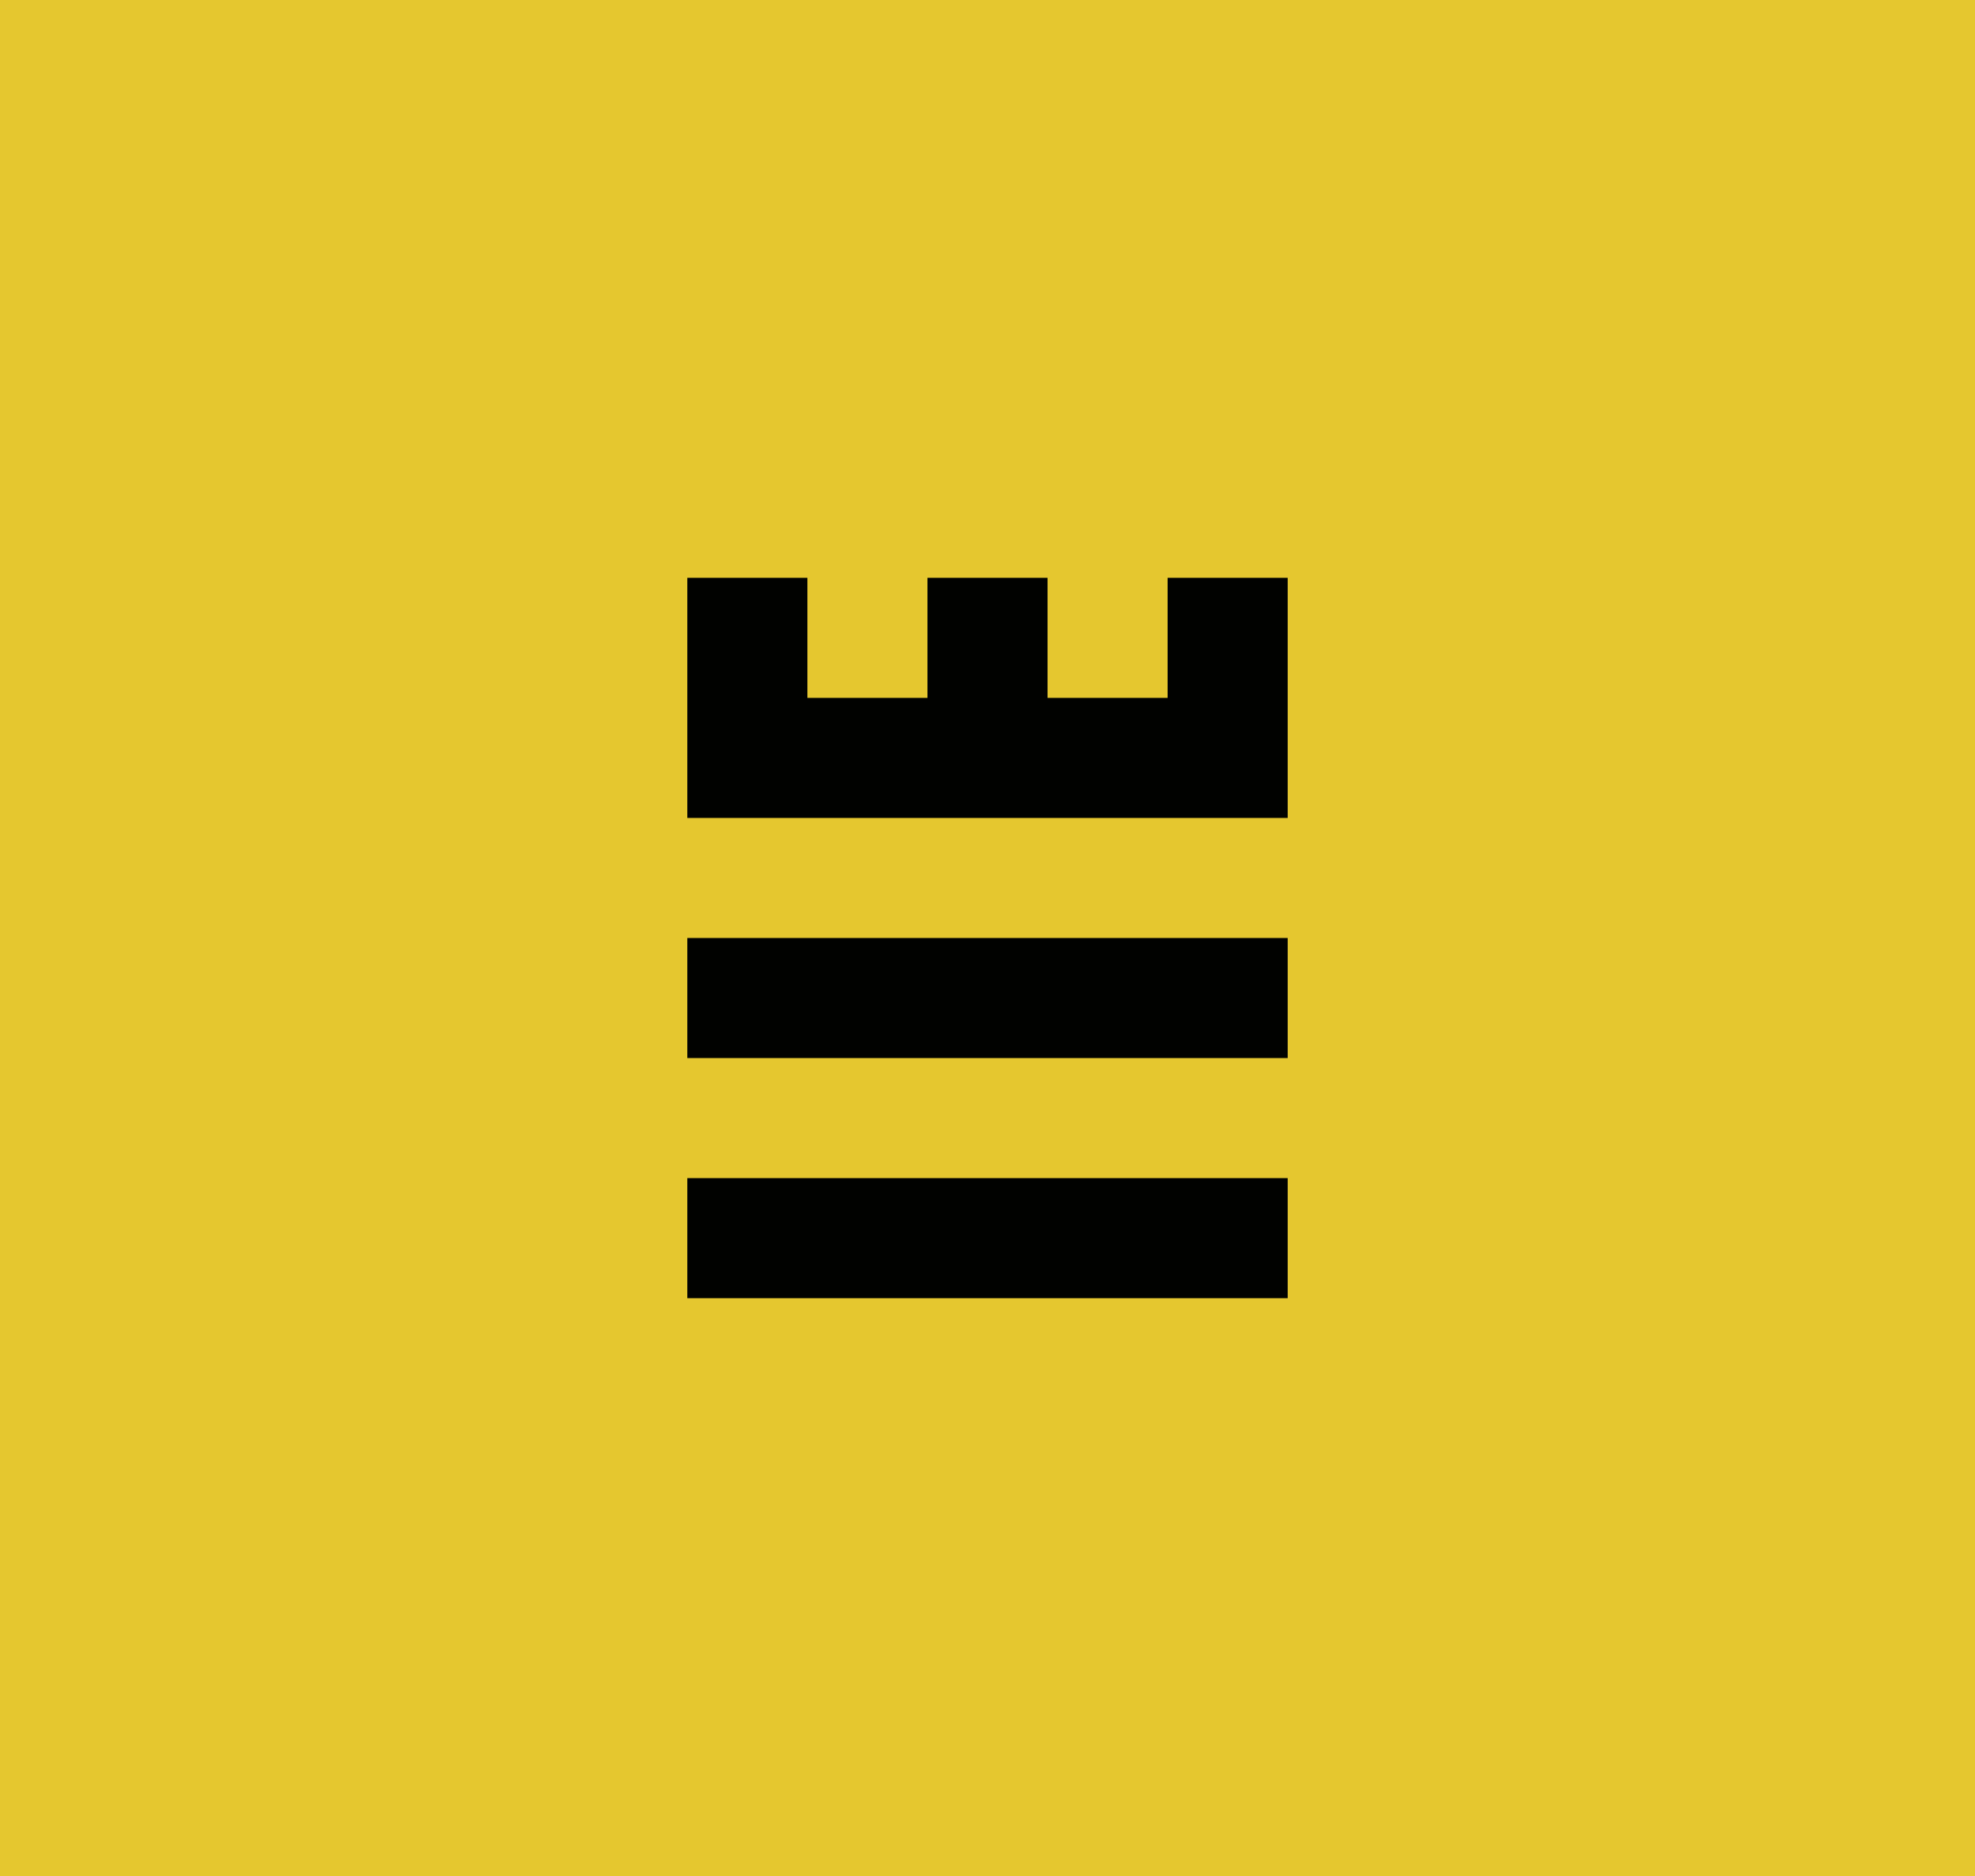
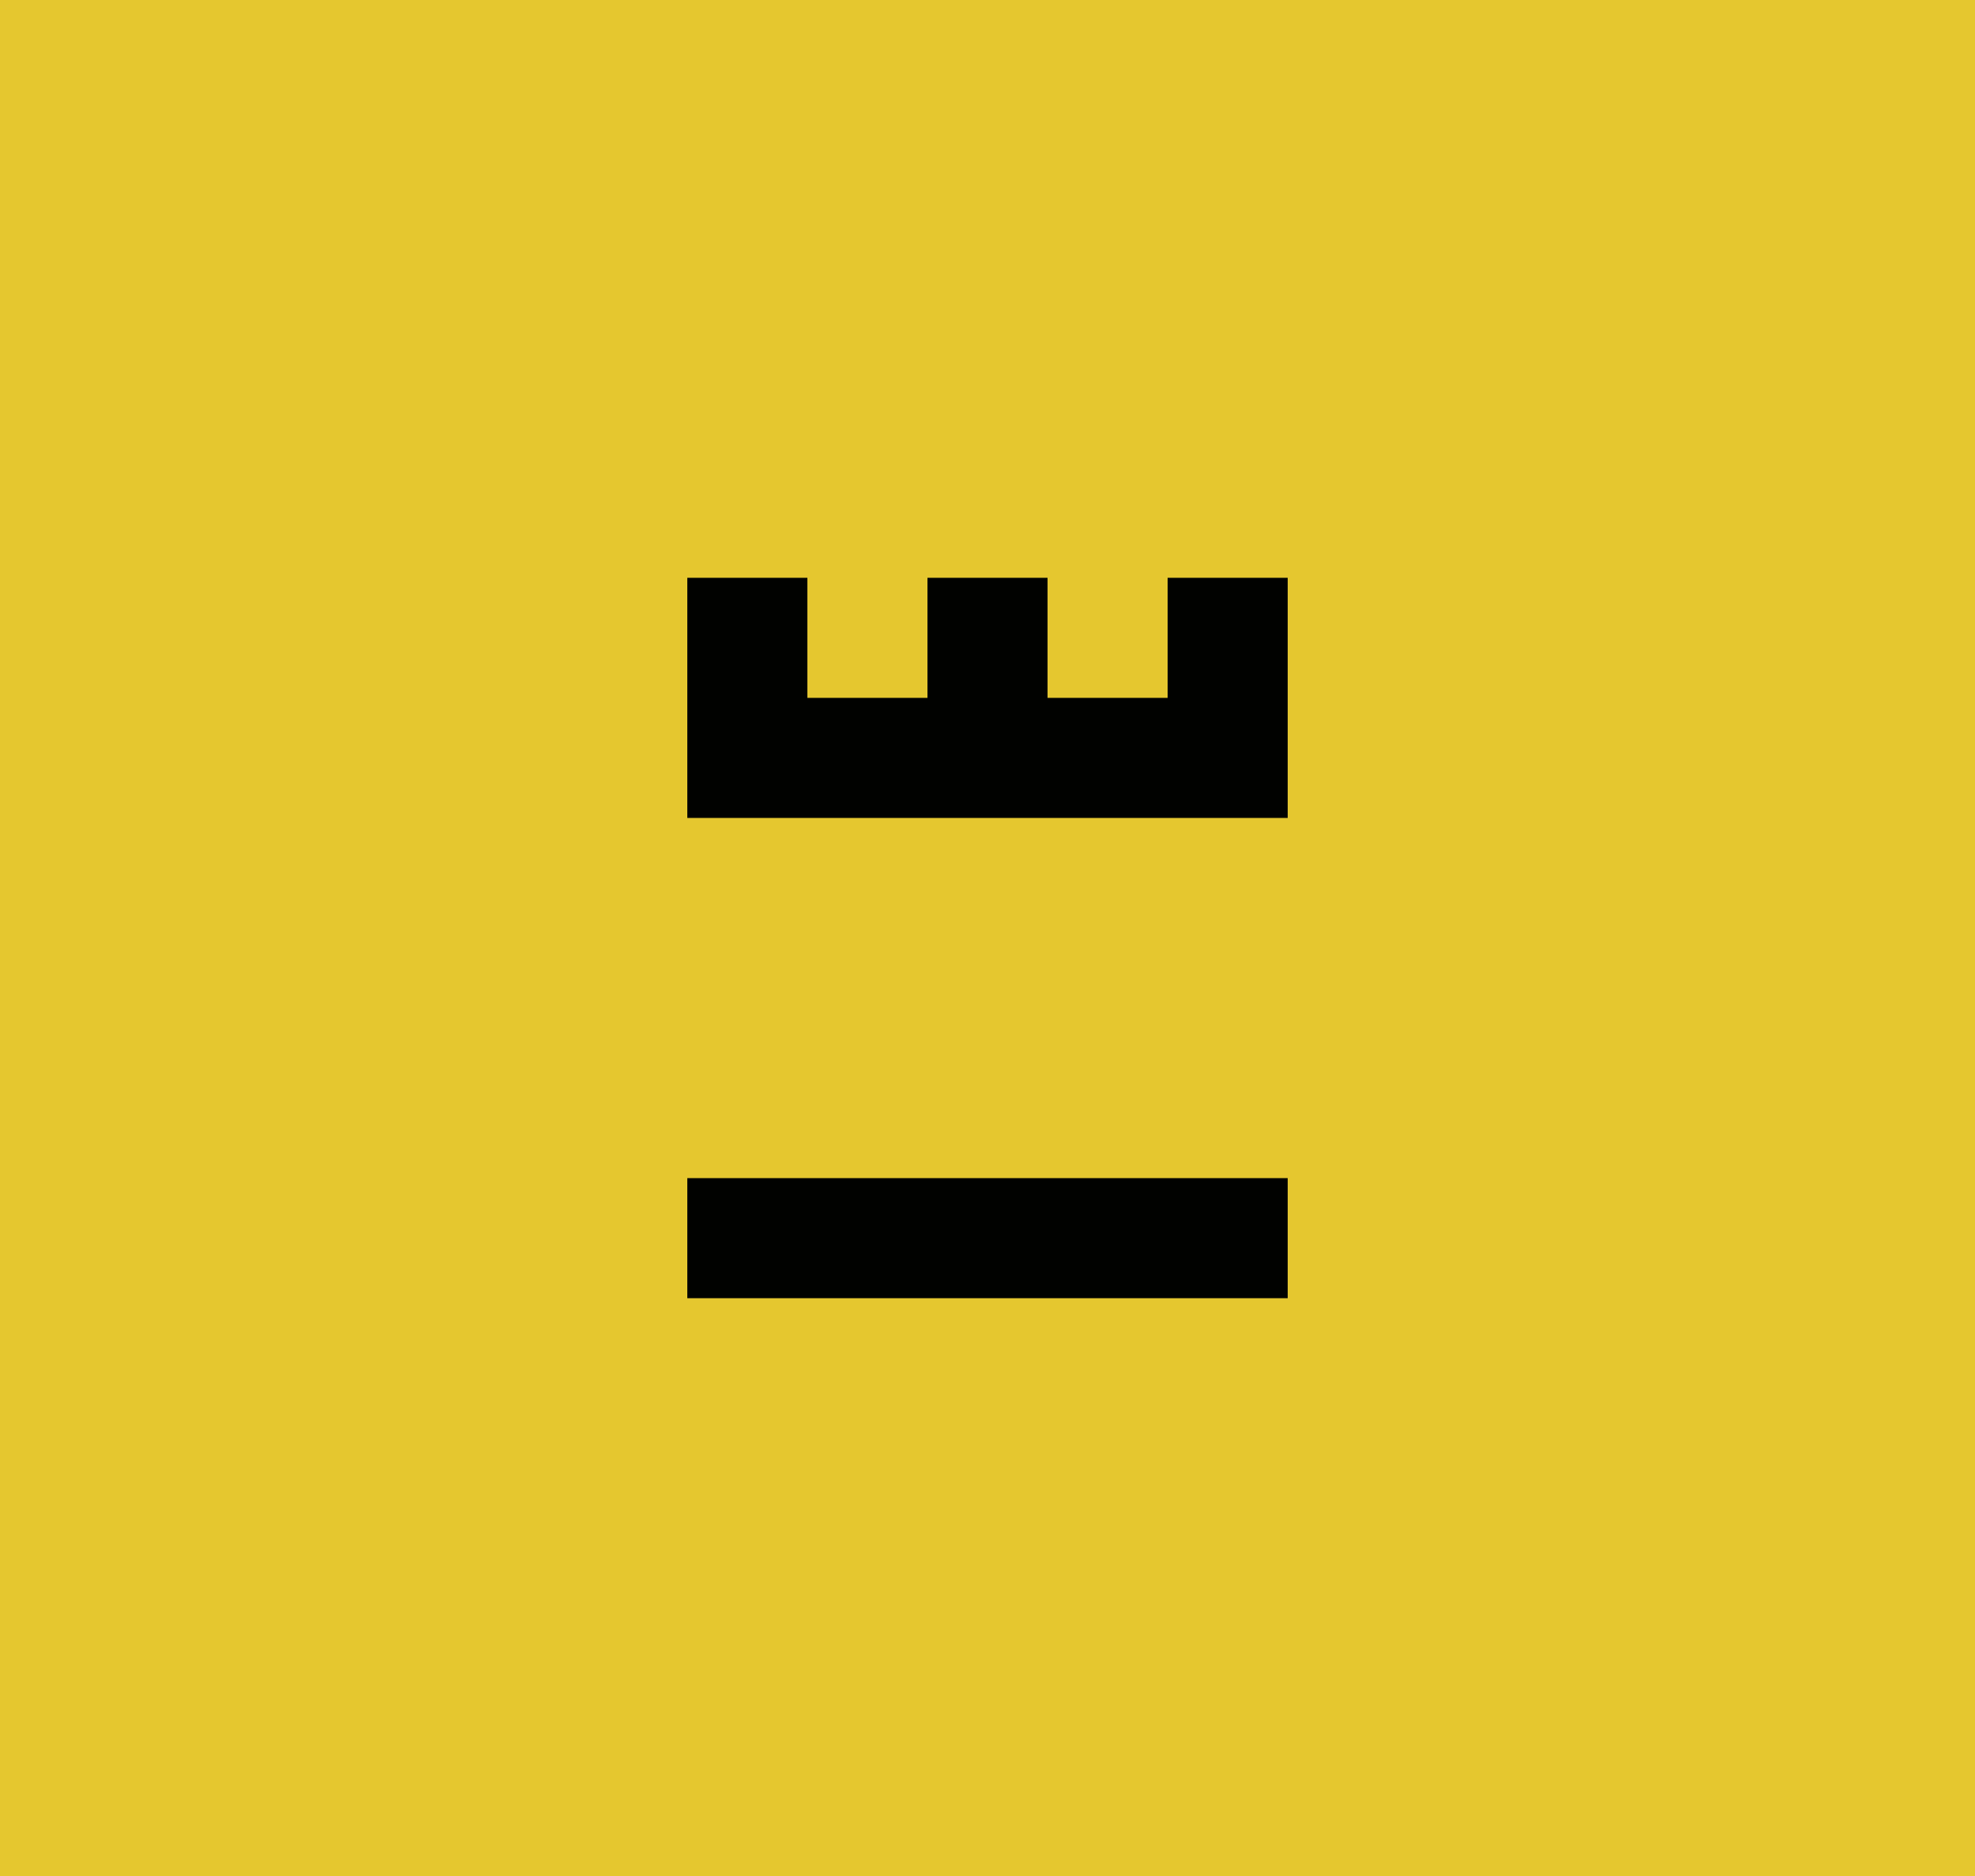
<svg xmlns="http://www.w3.org/2000/svg" id="Layer_1" version="1.1" viewBox="0 0 500 475">
  <defs>
    <style>
      .st0 {
        fill: #010200;
      }

      .st1 {
        fill: #e5c72f;
      }
    </style>
  </defs>
  <rect class="st1" y="0" width="500" height="475" />
  <g>
-     <rect class="st0" x="174" y="237.5" width="152" height="30.4" />
    <rect class="st0" x="174" y="298.3" width="152" height="30.4" />
    <polygon class="st0" points="295.6 146.3 295.6 176.7 265.2 176.7 265.2 146.3 234.8 146.3 234.8 176.7 204.4 176.7 204.4 146.3 174 146.3 174 207.1 326 207.1 326 146.3 295.6 146.3" />
  </g>
</svg>